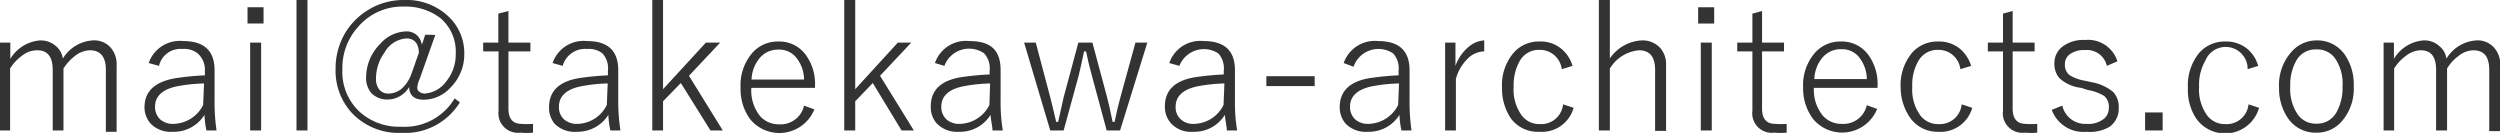
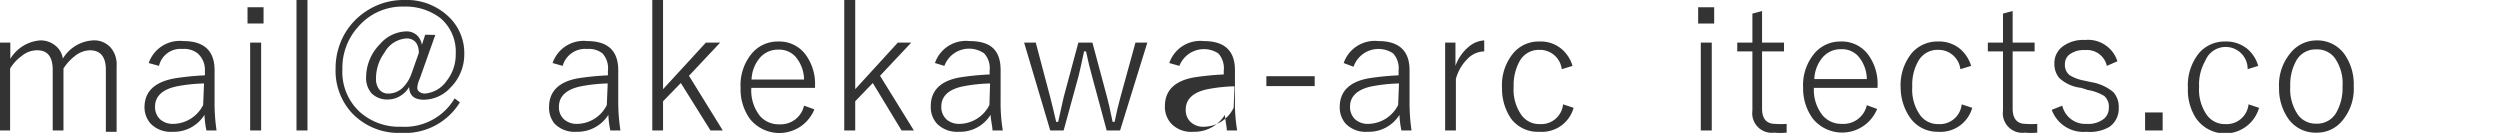
<svg xmlns="http://www.w3.org/2000/svg" viewBox="0 0 113.83 6.05">
  <defs>
    <style>.cls-1{fill:#333;}</style>
  </defs>
  <g id="レイヤー_2" data-name="レイヤー 2">
    <g id="レイヤー_3" data-name="レイヤー 3">
      <path class="cls-1" d="M.47,1.94v.74a1.74,1.74,0,0,1,1.35-.84,1.05,1.05,0,0,1,.74.27.89.89,0,0,1,.3.56,1.72,1.72,0,0,1,1.36-.83,1,1,0,0,1,.83.34A1.17,1.17,0,0,1,5.31,3v3H4.82V3.18c0-.6-.25-.89-.73-.89a1.14,1.14,0,0,0-.68.26,2.23,2.23,0,0,0-.52.57V5.94H2.4V3.18c0-.6-.24-.89-.7-.89A1.08,1.08,0,0,0,1,2.54a2,2,0,0,0-.54.58V5.94H0v-4Z" />
      <path class="cls-1" d="M6.77,2.87a1.5,1.5,0,0,1,1.58-1c.94,0,1.42.44,1.42,1.33V4.58a8.83,8.83,0,0,0,.09,1.36H9.4a4.17,4.17,0,0,1-.09-.71A1.64,1.64,0,0,1,7.86,6a1.27,1.27,0,0,1-1-.37,1.12,1.12,0,0,1-.28-.79Q6.61,3.79,8,3.56a12.19,12.19,0,0,1,1.33-.13V3.22A1,1,0,0,0,9,2.43a1,1,0,0,0-.7-.2A1,1,0,0,0,7.24,3Zm2.52.93a7.45,7.45,0,0,0-1.23.13c-.64.13-1,.44-1,.92a.76.76,0,0,0,.25.6.88.88,0,0,0,.6.19,1.55,1.55,0,0,0,1.34-.86Z" />
      <path class="cls-1" d="M12,.33v.74h-.73V.33Zm-.11,1.61v4h-.5v-4Z" />
      <path class="cls-1" d="M14,0V5.94h-.5V0Z" />
      <path class="cls-1" d="M19.82,1.59l-.71,2A1.1,1.1,0,0,0,19,4a.22.22,0,0,0,.11.19.41.41,0,0,0,.22.07,1.33,1.33,0,0,0,1-.57,1.91,1.91,0,0,0,.42-1.23A2,2,0,0,0,20.06.83,2.61,2.61,0,0,0,18.39.3a2.65,2.65,0,0,0-2.09.93,2.77,2.77,0,0,0-.71,1.91,2.47,2.47,0,0,0,.84,2,2.69,2.69,0,0,0,1.84.63A2.64,2.64,0,0,0,20.7,4.48l.24.18a2.93,2.93,0,0,1-2.68,1.39A2.92,2.92,0,0,1,16,5.12a2.84,2.84,0,0,1-.72-2,3.15,3.15,0,0,1,.42-1.59A3.08,3.08,0,0,1,16.8.43,3.06,3.06,0,0,1,18.39,0a2.77,2.77,0,0,1,2.07.79,2.28,2.28,0,0,1,.68,1.68A2.13,2.13,0,0,1,20.5,4a1.66,1.66,0,0,1-1.2.54c-.44,0-.66-.19-.67-.58a1.15,1.15,0,0,1-.48.45,1.07,1.07,0,0,1-.49.12,1,1,0,0,1-.75-.29,1.05,1.05,0,0,1-.24-.73A2.16,2.16,0,0,1,17.31,2a1.62,1.62,0,0,1,1.19-.57.69.69,0,0,1,.49.18.77.77,0,0,1,.22.43l.15-.46Zm-.75.82c0-.44-.22-.66-.56-.66a1.23,1.23,0,0,0-1,.64,2,2,0,0,0-.39,1.18.77.77,0,0,0,.16.52.51.51,0,0,0,.39.17A.94.94,0,0,0,18.33,4a1.66,1.66,0,0,0,.4-.63Z" />
-       <path class="cls-1" d="M23.15.5V1.94h1v.4h-1v2.6c0,.47.2.7.6.7a3.15,3.15,0,0,0,.52,0l0,.4a3.18,3.18,0,0,1-.57,0,.89.89,0,0,1-1-1V2.34H22v-.4h.69V.62Z" />
      <path class="cls-1" d="M25.16,2.87a1.49,1.49,0,0,1,1.57-1c.95,0,1.42.44,1.42,1.33V4.58a8.71,8.71,0,0,0,.1,1.36h-.46a4.17,4.17,0,0,1-.09-.71A1.66,1.66,0,0,1,26.25,6a1.27,1.27,0,0,1-1-.37A1.13,1.13,0,0,1,25,4.88q0-1.09,1.35-1.32a12.73,12.73,0,0,1,1.33-.13V3.22a1,1,0,0,0-.25-.79,1,1,0,0,0-.69-.2A1.06,1.06,0,0,0,25.62,3Zm2.51.93a7.33,7.33,0,0,0-1.22.13c-.64.13-1,.44-1,.92a.73.73,0,0,0,.25.6.88.88,0,0,0,.6.19,1.53,1.53,0,0,0,1.33-.86Z" />
      <path class="cls-1" d="M32.79,1.94,31.37,3.45l1.54,2.49h-.56L31,3.78l-.81.83V5.94h-.49V0h.49V4.06l1.95-2.12Z" />
      <path class="cls-1" d="M37.11,4h-2.9a1.86,1.86,0,0,0,.4,1.29,1.13,1.13,0,0,0,.87.37,1.09,1.09,0,0,0,1.13-.85l.47.17a1.72,1.72,0,0,1-2.93.44A2.31,2.31,0,0,1,33.72,4a2.25,2.25,0,0,1,.55-1.61,1.54,1.54,0,0,1,1.16-.5,1.49,1.49,0,0,1,1.26.61,2.24,2.24,0,0,1,.42,1.4Zm-.5-.38a1.62,1.62,0,0,0-.4-1.05,1,1,0,0,0-.77-.31,1.08,1.08,0,0,0-.88.42,1.61,1.61,0,0,0-.34.94Z" />
      <path class="cls-1" d="M41.49,1.94,40.07,3.45l1.54,2.49h-.56L39.74,3.78l-.8.83V5.94h-.5V0h.5V4.06l1.94-2.12Z" />
      <path class="cls-1" d="M42.57,2.87a1.49,1.49,0,0,1,1.57-1c1,0,1.42.44,1.42,1.33V4.58a7.64,7.64,0,0,0,.1,1.36h-.47c0-.16-.06-.39-.09-.71A1.63,1.63,0,0,1,43.66,6a1.29,1.29,0,0,1-1-.37,1.12,1.12,0,0,1-.28-.79q0-1.09,1.35-1.32a12.19,12.19,0,0,1,1.33-.13V3.22a1,1,0,0,0-.25-.79A1.2,1.2,0,0,0,43,3Zm2.51.93a7.33,7.33,0,0,0-1.22.13c-.65.13-1,.44-1,.92a.76.76,0,0,0,.25.6.88.88,0,0,0,.6.19,1.55,1.55,0,0,0,1.34-.86Z" />
      <path class="cls-1" d="M52.24,1.94,51,5.94h-.61l-.67-2.48c-.09-.31-.18-.69-.27-1.12h-.09c-.11.53-.2.91-.25,1.12l-.68,2.48h-.61l-1.19-4h.53l.66,2.49c.1.39.19.77.27,1.12h.09c.16-.72.25-1.1.25-1.12l.67-2.49h.64l.66,2.46c.06.22.15.6.26,1.15h.09q.13-.64.27-1.14l.68-2.47Z" />
-       <path class="cls-1" d="M53.24,2.87a1.49,1.49,0,0,1,1.57-1c.95,0,1.42.44,1.42,1.33V4.58a7.64,7.64,0,0,0,.1,1.36h-.47c0-.16-.06-.39-.09-.71A1.63,1.63,0,0,1,54.33,6a1.25,1.25,0,0,1-1-.37,1.13,1.13,0,0,1-.29-.79q0-1.09,1.35-1.32a12.45,12.45,0,0,1,1.33-.13V3.22a1,1,0,0,0-.25-.79A1.2,1.2,0,0,0,53.7,3Zm2.51.93a7.33,7.33,0,0,0-1.22.13c-.64.13-1,.44-1,.92a.73.73,0,0,0,.25.6.84.84,0,0,0,.59.19,1.53,1.53,0,0,0,1.34-.86Z" />
+       <path class="cls-1" d="M53.24,2.87a1.49,1.49,0,0,1,1.57-1c.95,0,1.42.44,1.42,1.33V4.58a7.64,7.64,0,0,0,.1,1.36h-.47c0-.16-.06-.39-.09-.71A1.63,1.63,0,0,1,54.33,6a1.25,1.25,0,0,1-1-.37,1.13,1.13,0,0,1-.29-.79q0-1.09,1.35-1.32a12.45,12.45,0,0,1,1.33-.13V3.22a1,1,0,0,0-.25-.79A1.2,1.2,0,0,0,53.7,3m2.51.93a7.33,7.33,0,0,0-1.22.13c-.64.13-1,.44-1,.92a.73.73,0,0,0,.25.6.84.84,0,0,0,.59.19,1.53,1.53,0,0,0,1.34-.86Z" />
      <path class="cls-1" d="M59.86,3.47v.45h-2.2V3.47Z" />
      <path class="cls-1" d="M61.18,2.87a1.5,1.5,0,0,1,1.58-1c.94,0,1.42.44,1.42,1.33V4.58a8.83,8.83,0,0,0,.09,1.36h-.46a4.17,4.17,0,0,1-.09-.71A1.64,1.64,0,0,1,62.27,6a1.27,1.27,0,0,1-1-.37A1.12,1.12,0,0,1,61,4.88q0-1.09,1.35-1.32a12.19,12.19,0,0,1,1.33-.13V3.22a1,1,0,0,0-.25-.79,1.2,1.2,0,0,0-1.8.61Zm2.52.93a7.45,7.45,0,0,0-1.23.13c-.64.13-1,.44-1,.92a.76.76,0,0,0,.25.6.88.88,0,0,0,.6.19,1.55,1.55,0,0,0,1.34-.86Z" />
      <path class="cls-1" d="M67.58,1.84l0,.5a1.09,1.09,0,0,0-.78.36,2,2,0,0,0-.51.89V5.94h-.49v-4h.47V3a2,2,0,0,1,.64-.9A1.17,1.17,0,0,1,67.58,1.84Z" />
      <path class="cls-1" d="M71.6,3l-.49.15a1,1,0,0,0-1-.88,1,1,0,0,0-.91.5,2.24,2.24,0,0,0-.28,1.18,2,2,0,0,0,.37,1.31,1,1,0,0,0,.82.39,1,1,0,0,0,1.06-.9l.48.16A1.5,1.5,0,0,1,70.09,6,1.52,1.52,0,0,1,68.8,5.4,2.42,2.42,0,0,1,68.39,4a2.27,2.27,0,0,1,.54-1.61,1.51,1.51,0,0,1,1.16-.5,1.48,1.48,0,0,1,1,.33A1.59,1.59,0,0,1,71.6,3Z" />
-       <path class="cls-1" d="M73.3,0V2.66a1.88,1.88,0,0,1,1.44-.82,1.09,1.09,0,0,1,.85.34,1.12,1.12,0,0,1,.27.78v3h-.5V3.18c0-.6-.25-.89-.74-.89a1.73,1.73,0,0,0-1.32.83V5.94h-.5V0Z" />
      <path class="cls-1" d="M78.05.33v.74h-.73V.33Zm-.11,1.61v4h-.5v-4Z" />
      <path class="cls-1" d="M80.23.5V1.94h1v.4h-1v2.6c0,.47.2.7.6.7a3.15,3.15,0,0,0,.52,0l0,.4a3.06,3.06,0,0,1-.56,0,.89.89,0,0,1-1-1V2.34h-.69v-.4h.69V.62Z" />
      <path class="cls-1" d="M85.49,4h-2.9A1.86,1.86,0,0,0,83,5.27a1.13,1.13,0,0,0,.87.37A1.09,1.09,0,0,0,85,4.79l.47.17a1.72,1.72,0,0,1-2.93.44A2.31,2.31,0,0,1,82.1,4a2.25,2.25,0,0,1,.55-1.61,1.54,1.54,0,0,1,1.16-.5,1.49,1.49,0,0,1,1.26.61,2.24,2.24,0,0,1,.42,1.4ZM85,3.6a1.62,1.62,0,0,0-.4-1.05,1,1,0,0,0-.77-.31,1.08,1.08,0,0,0-.88.42,1.61,1.61,0,0,0-.34.94Z" />
      <path class="cls-1" d="M89.75,3l-.49.15a1,1,0,0,0-1-.88,1,1,0,0,0-.91.5,2.15,2.15,0,0,0-.28,1.18,2,2,0,0,0,.37,1.31,1,1,0,0,0,.82.39,1,1,0,0,0,1.06-.9l.48.16A1.5,1.5,0,0,1,88.24,6,1.52,1.52,0,0,1,87,5.4,2.42,2.42,0,0,1,86.54,4a2.31,2.31,0,0,1,.53-1.61,1.54,1.54,0,0,1,1.17-.5,1.5,1.5,0,0,1,1,.33A1.65,1.65,0,0,1,89.75,3Z" />
      <path class="cls-1" d="M91.64.5V1.94h1v.4h-1v2.6c0,.47.2.7.6.7a3.15,3.15,0,0,0,.52,0l0,.4a3.06,3.06,0,0,1-.56,0,.89.89,0,0,1-1-1V2.34h-.69v-.4h.69V.62Z" />
      <path class="cls-1" d="M96.41,2.79,95.93,3a.93.93,0,0,0-1-.72,1.08,1.08,0,0,0-.7.2.54.54,0,0,0-.21.44.59.59,0,0,0,.21.5,1.87,1.87,0,0,0,.67.25l.32.07a2.11,2.11,0,0,1,1,.45,1,1,0,0,1,.25.72,1,1,0,0,1-.43.87A1.77,1.77,0,0,1,95,6a1.53,1.53,0,0,1-1.58-1l.48-.19A1.07,1.07,0,0,0,95,5.64a1.15,1.15,0,0,0,.82-.25.66.66,0,0,0,.2-.48.65.65,0,0,0-.21-.54,2.05,2.05,0,0,0-.74-.27L94.76,4a1.75,1.75,0,0,1-1-.45,1,1,0,0,1-.22-.66.94.94,0,0,1,.4-.79,1.57,1.57,0,0,1,1-.28A1.4,1.4,0,0,1,96.41,2.79Z" />
      <path class="cls-1" d="M98.47,5.12v.82h-.8V5.12Z" />
      <path class="cls-1" d="M102.82,3l-.48.15a1,1,0,0,0-1.93-.38,2.15,2.15,0,0,0-.28,1.18,2,2,0,0,0,.37,1.31,1,1,0,0,0,.82.39,1,1,0,0,0,1.06-.9l.48.16A1.61,1.61,0,0,1,100,5.4,2.35,2.35,0,0,1,99.62,4a2.31,2.31,0,0,1,.53-1.61,1.54,1.54,0,0,1,1.17-.5,1.52,1.52,0,0,1,1,.33A1.57,1.57,0,0,1,102.82,3Z" />
      <path class="cls-1" d="M105.47,1.84a1.52,1.52,0,0,1,1.28.63,2.37,2.37,0,0,1,.42,1.45,2.25,2.25,0,0,1-.55,1.61,1.48,1.48,0,0,1-1.16.51,1.51,1.51,0,0,1-1.28-.65A2.39,2.39,0,0,1,103.77,4a2.27,2.27,0,0,1,.54-1.61A1.52,1.52,0,0,1,105.47,1.84Zm0,.41a1,1,0,0,0-.91.5,2.24,2.24,0,0,0-.28,1.18,2.06,2.06,0,0,0,.36,1.31,1,1,0,0,0,.82.39,1,1,0,0,0,.92-.51,2.25,2.25,0,0,0,.28-1.19,2,2,0,0,0-.36-1.3A1,1,0,0,0,105.47,2.25Z" />
-       <path class="cls-1" d="M109,1.94v.74a1.72,1.72,0,0,1,1.35-.84,1,1,0,0,1,.73.27.86.86,0,0,1,.31.56,1.72,1.72,0,0,1,1.36-.83,1,1,0,0,1,.82.34,1.13,1.13,0,0,1,.27.79v3h-.5V3.18c0-.6-.24-.89-.73-.89a1.11,1.11,0,0,0-.67.26,1.92,1.92,0,0,0-.52.57V5.94h-.5V3.18c0-.6-.23-.89-.7-.89a1.12,1.12,0,0,0-.67.25,2,2,0,0,0-.54.58V5.94h-.48v-4Z" />
    </g>
  </g>
</svg>